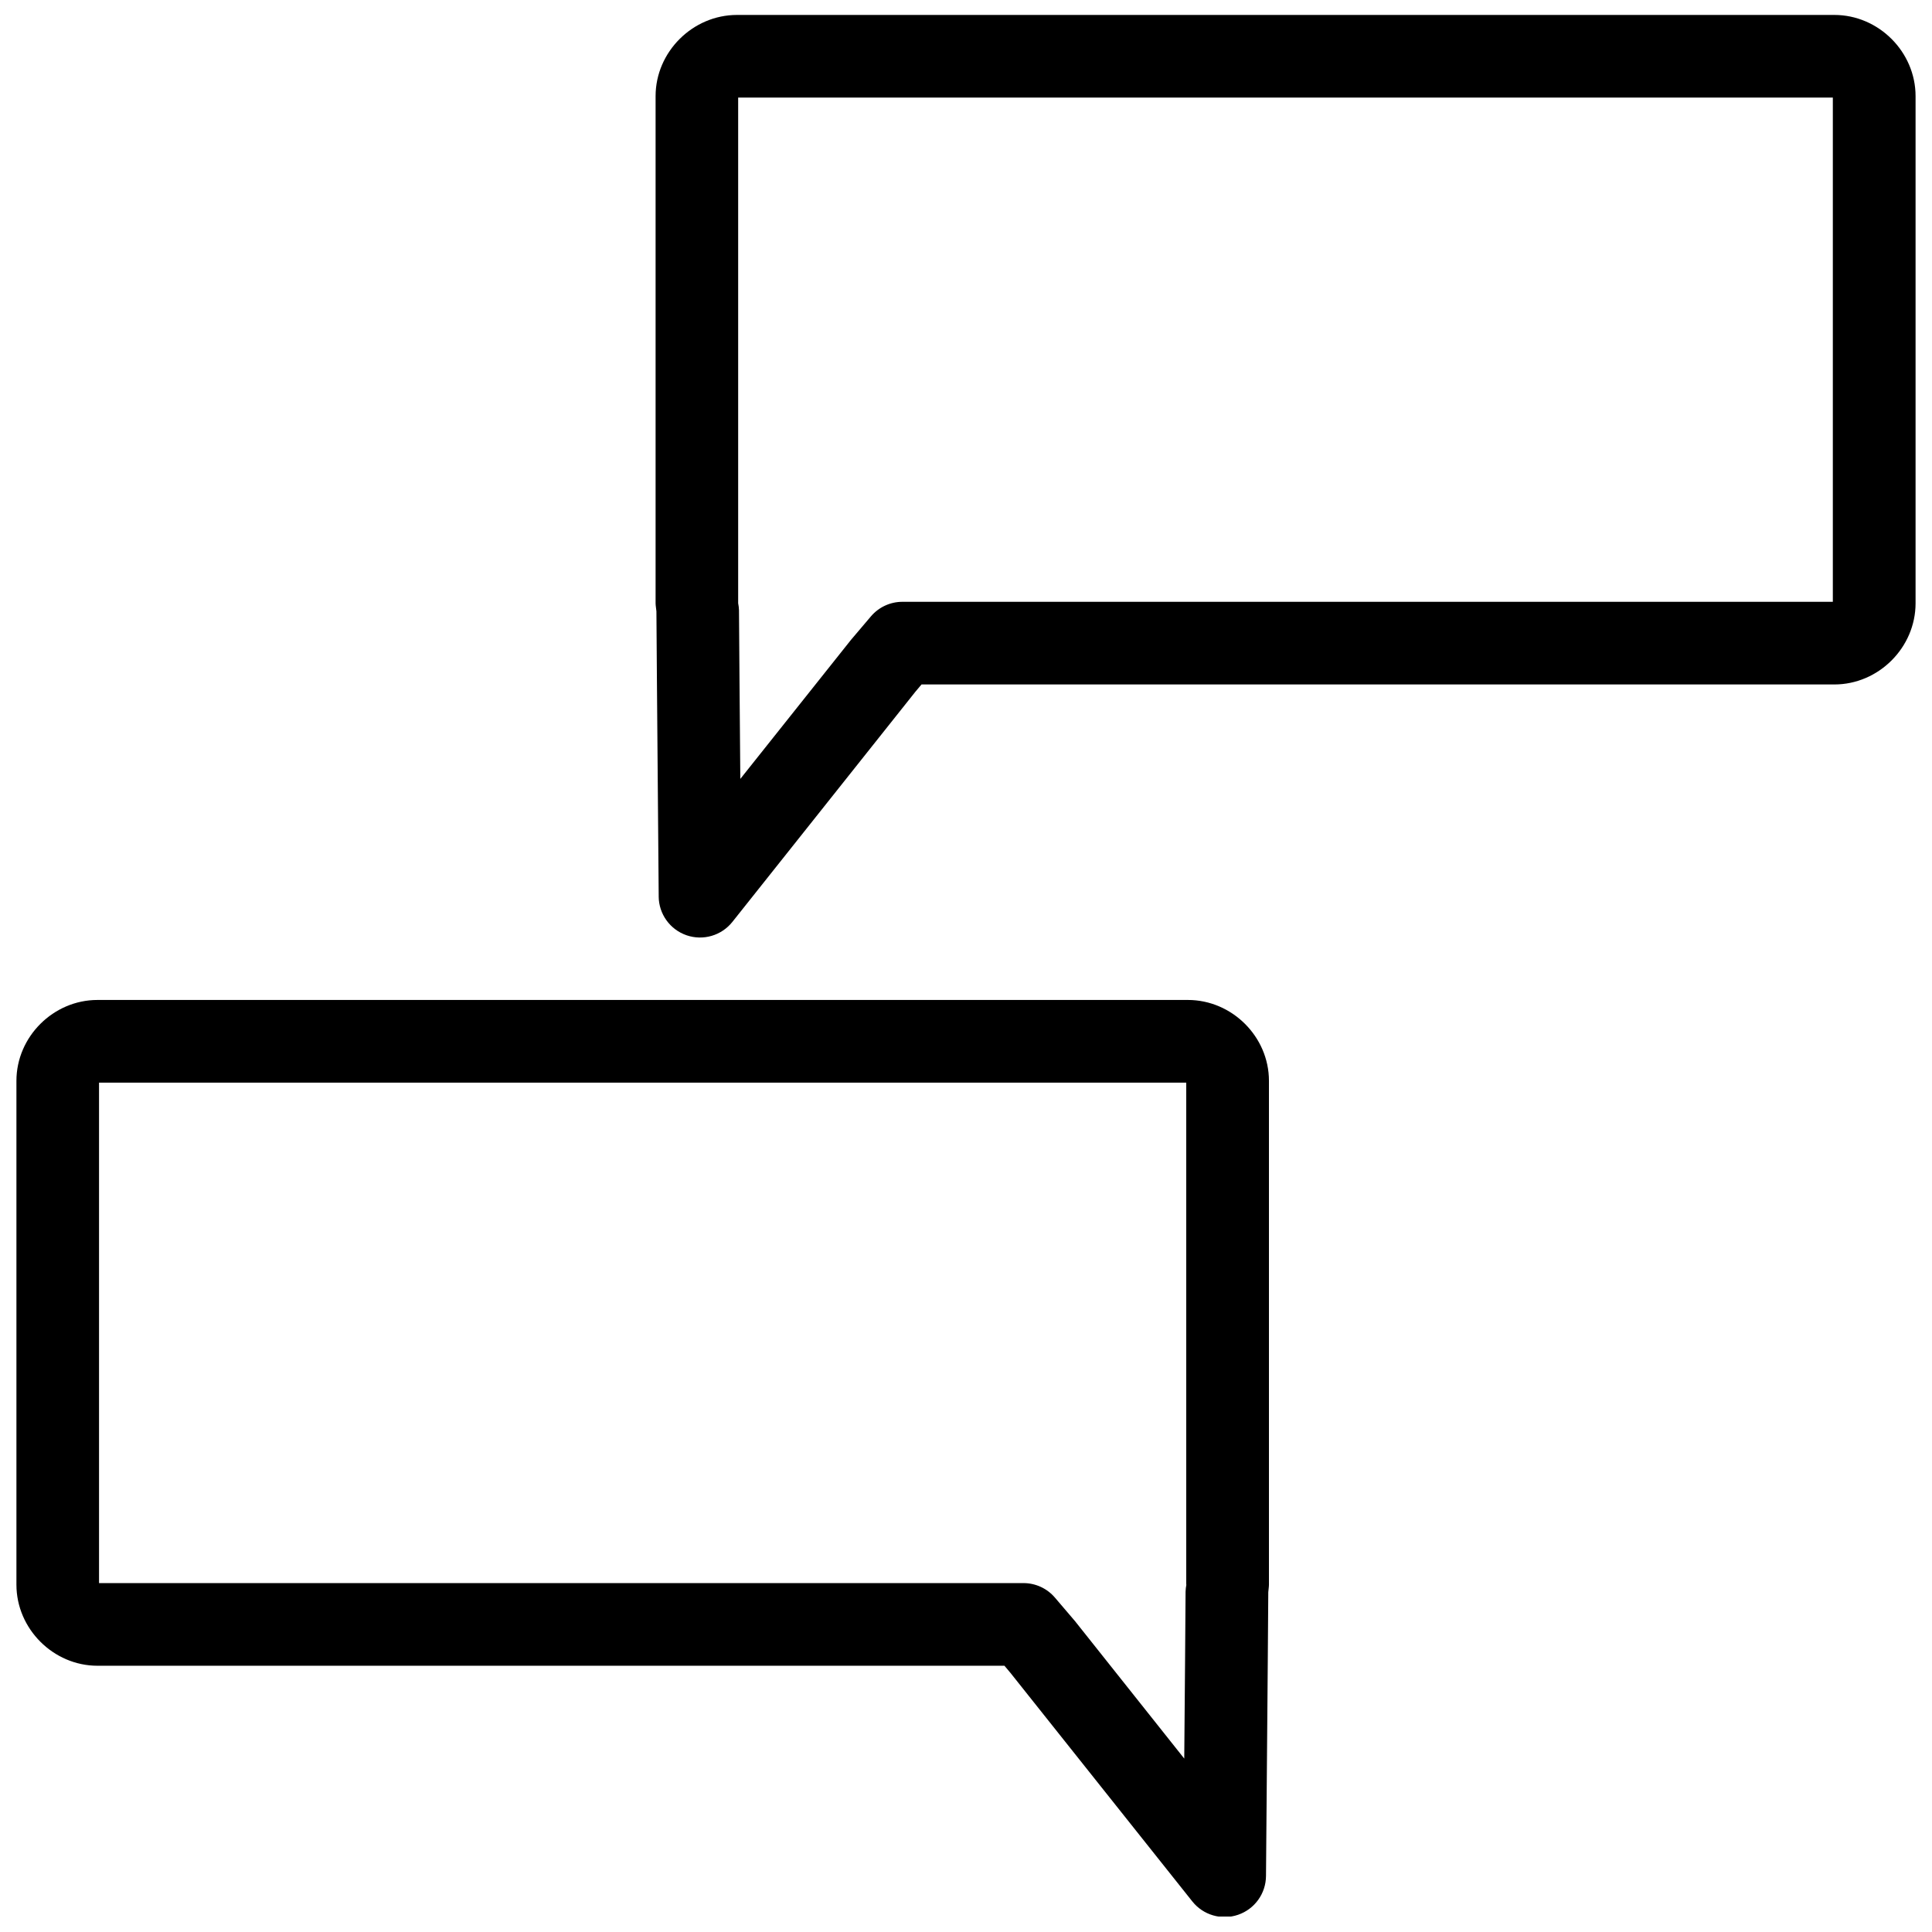
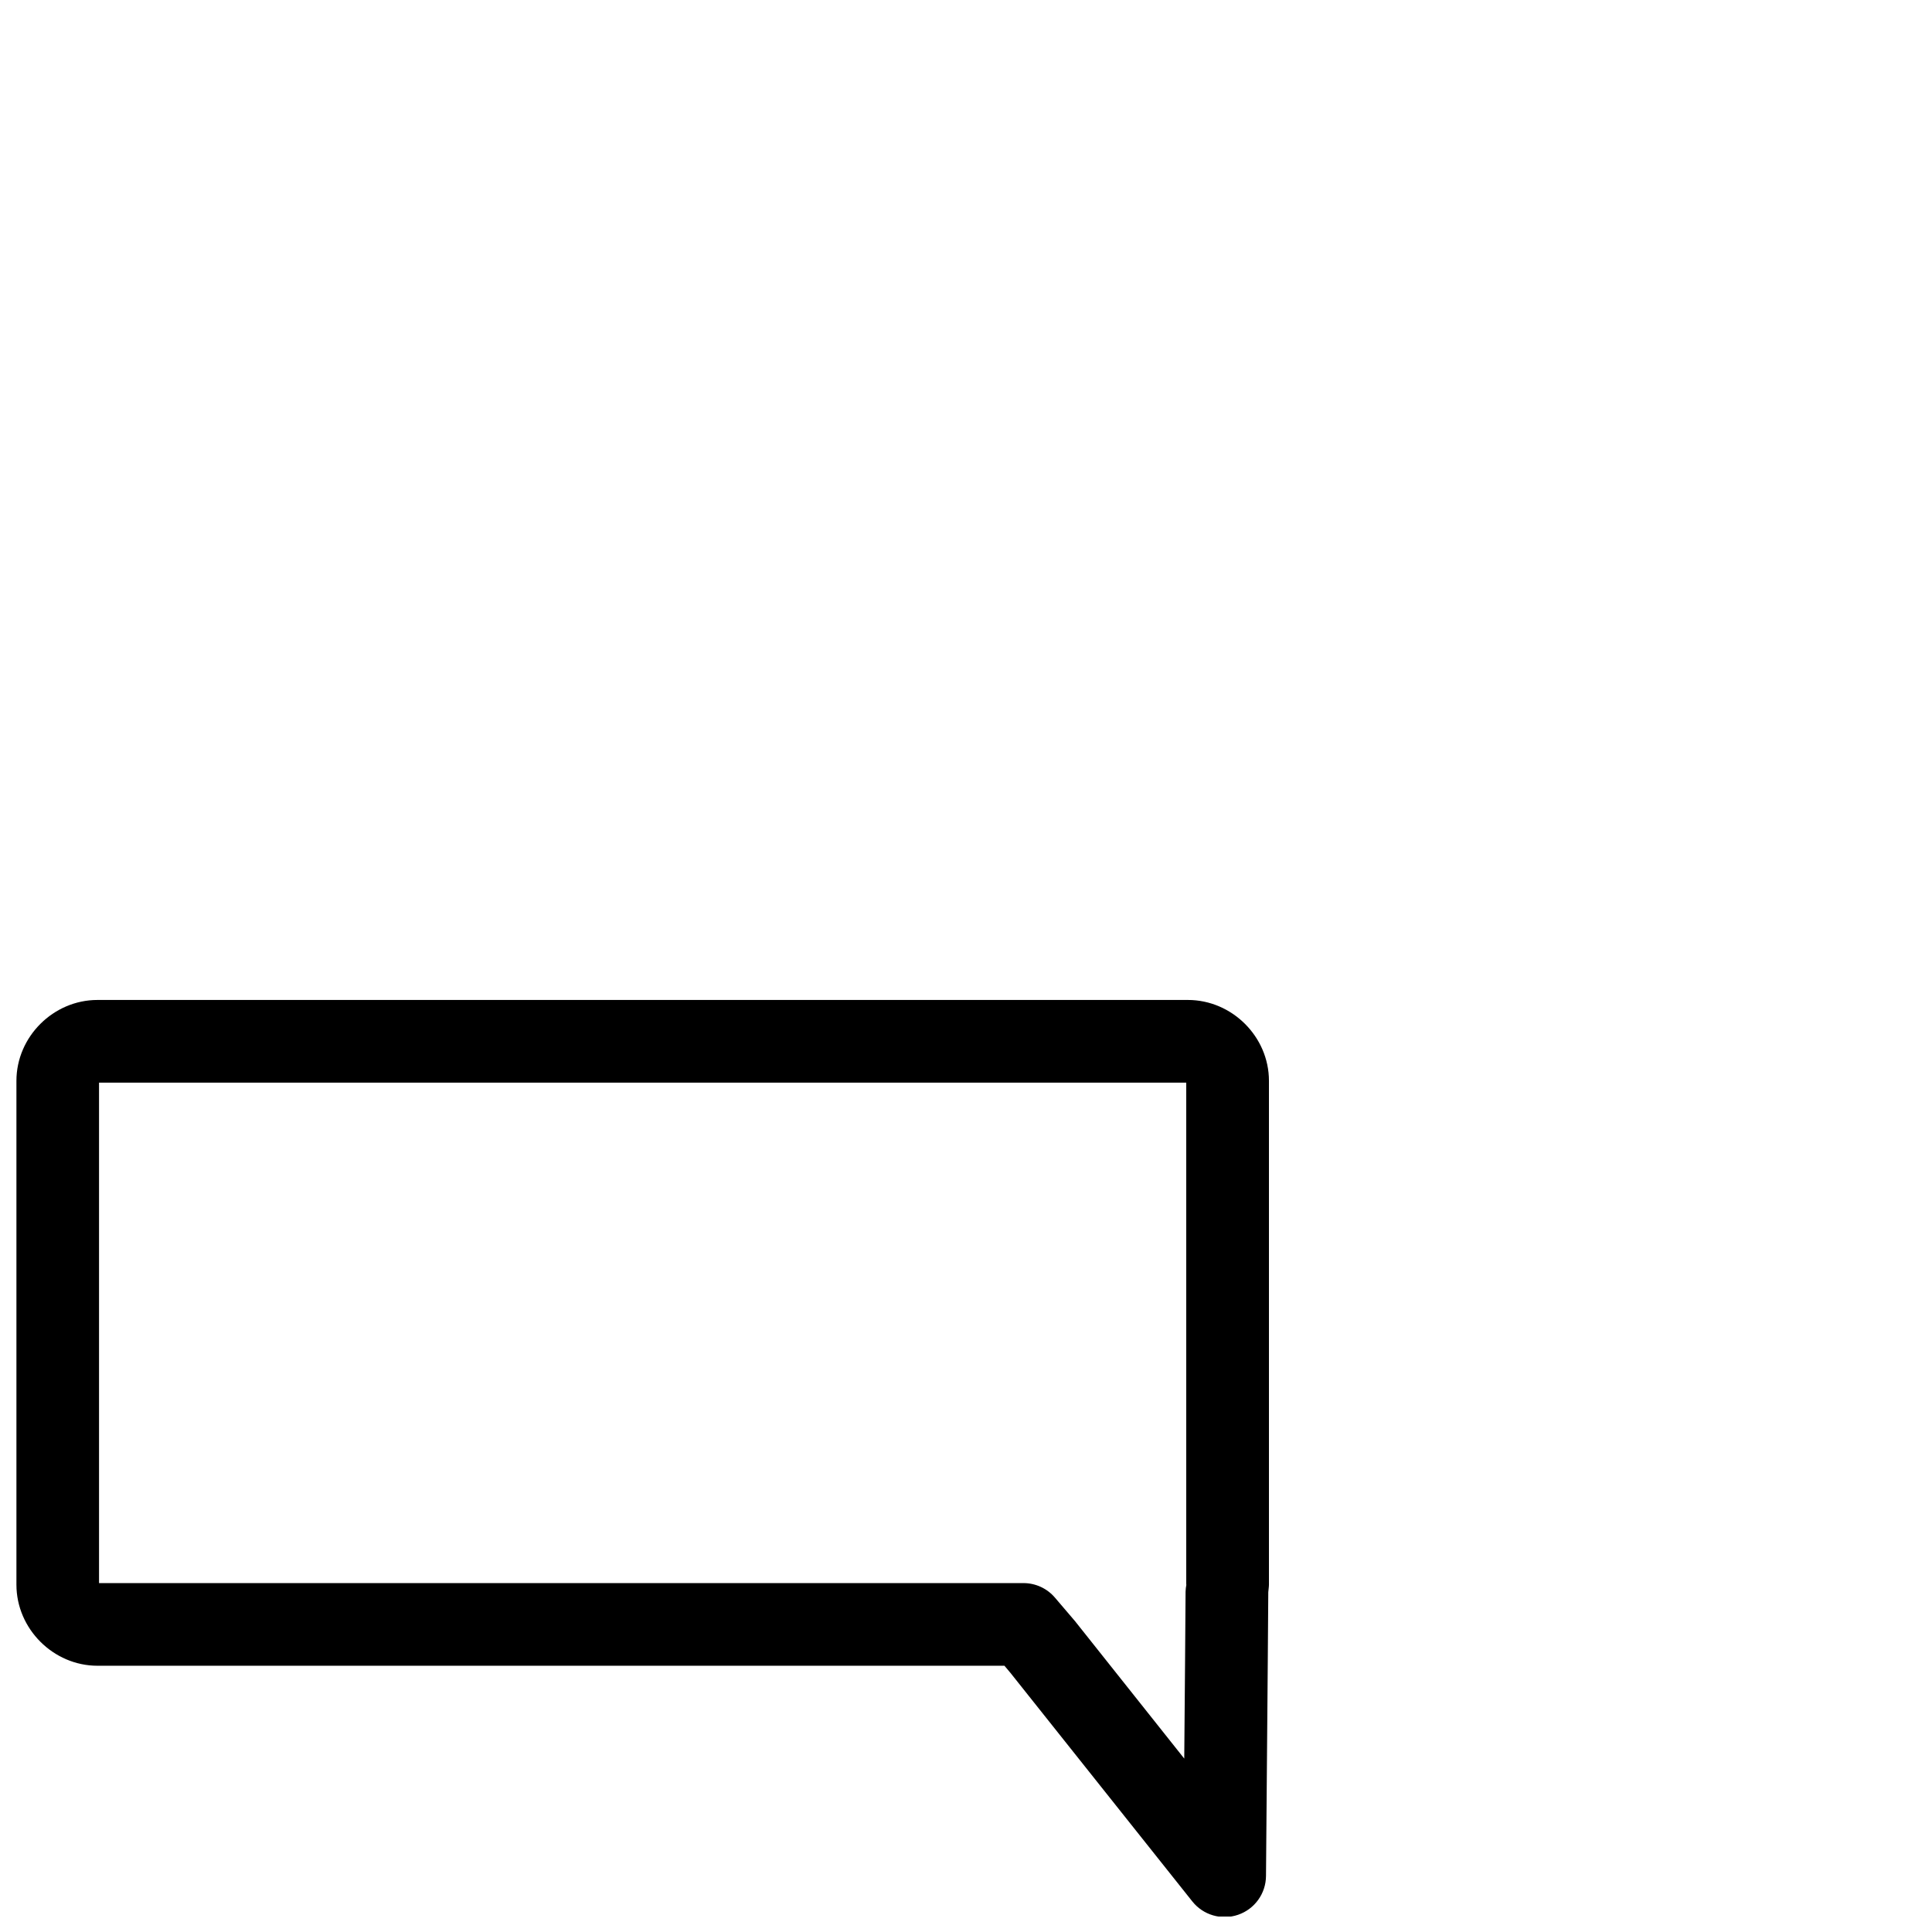
<svg xmlns="http://www.w3.org/2000/svg" width="800px" height="800px" version="1.1" viewBox="144 144 512 512">
  <defs>
    <clipPath id="b">
-       <path d="m317 148.09h334.9v244.91h-334.9z" />
-     </clipPath>
+       </clipPath>
    <clipPath id="a">
      <path d="m148.09 408h332.91v243.9h-332.91z" />
    </clipPath>
  </defs>
  <g>
    <g clip-path="url(#b)">
      <path d="m339.3 147.96c-11.719 0-21.562 9.781-21.562 21.52v134.39c0 0.574 0.152 1.434 0.219 2.141l0.133 18.141v0.043l0.473 57.375h-0.004c0.031 4.652 2.996 8.777 7.394 10.289 4.402 1.512 9.277 0.078 12.16-3.574l48.477-60.969 1.625-1.926h241.91c11.723 0 21.52-9.781 21.52-21.52v-134.39c0-11.738-9.801-21.52-21.52-21.52zm0.34 21.906h290.08v133.62h-246.57 0.004c-3.211-0.004-6.262 1.406-8.344 3.852l-5.047 5.945c-0.074 0.086-0.148 0.172-0.219 0.258l-29.352 36.879-0.219-26.441-0.133-18.27c-0.02-0.617-0.094-1.234-0.219-1.84v-0.086-0.129-133.79z" />
    </g>
    <g clip-path="url(#a)">
      <path d="m169.83 409c-11.684 0-21.477 9.734-21.477 21.434v133.53c0 11.703 9.793 21.477 21.477 21.477h240.36l1.582 1.883 48.176 60.539 0.004 0.004c2.883 3.652 7.758 5.082 12.156 3.57 4.402-1.512 7.367-5.637 7.394-10.289l0.473-56.988v-0.043l0.133-18.184c0.043-0.652 0.176-1.387 0.176-1.969v-133.53c0-11.703-9.793-21.434-21.477-21.434zm0.426 21.906h288.11v133.06s0.043-0.043 0.043-0.043v-0.004c-0.129 0.621-0.199 1.25-0.219 1.883l-0.133 18.184-0.219 26.055-29.008-36.496v0.004c-0.082-0.102-0.168-0.203-0.258-0.301l-5.004-5.863c-2.082-2.441-5.133-3.852-8.344-3.848h-244.98v-132.63z" />
    </g>
  </g>
</svg>